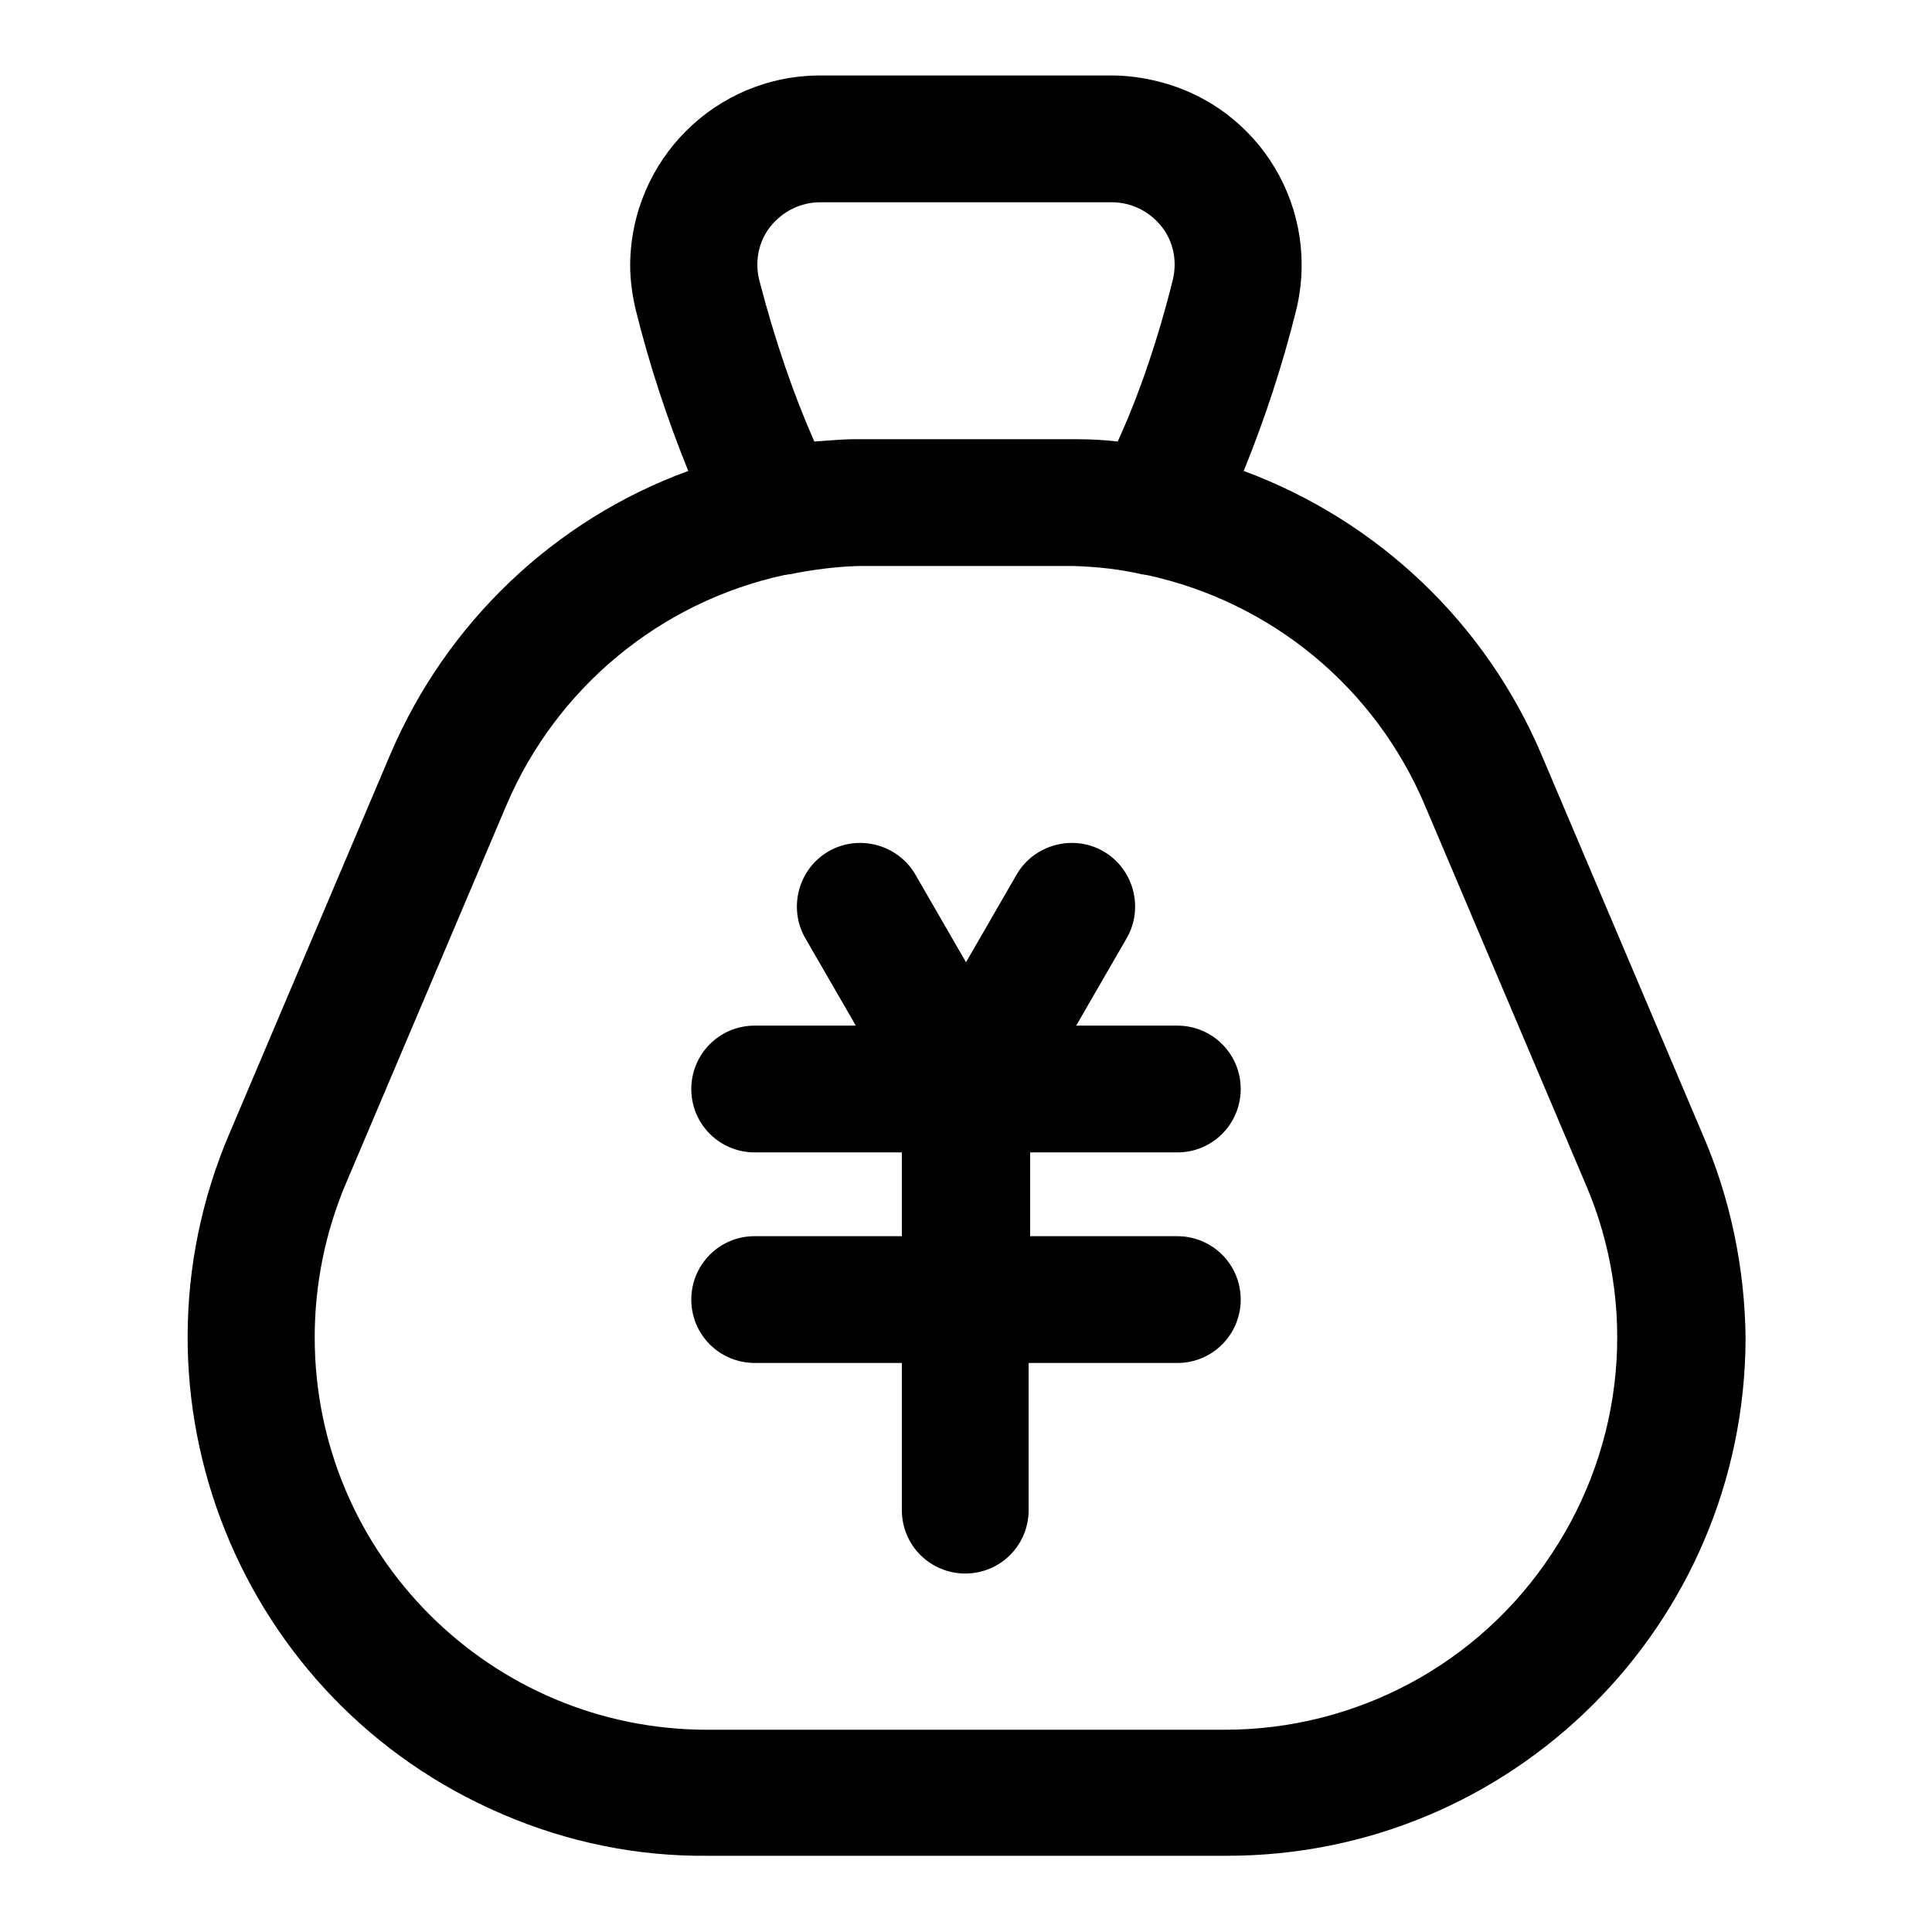
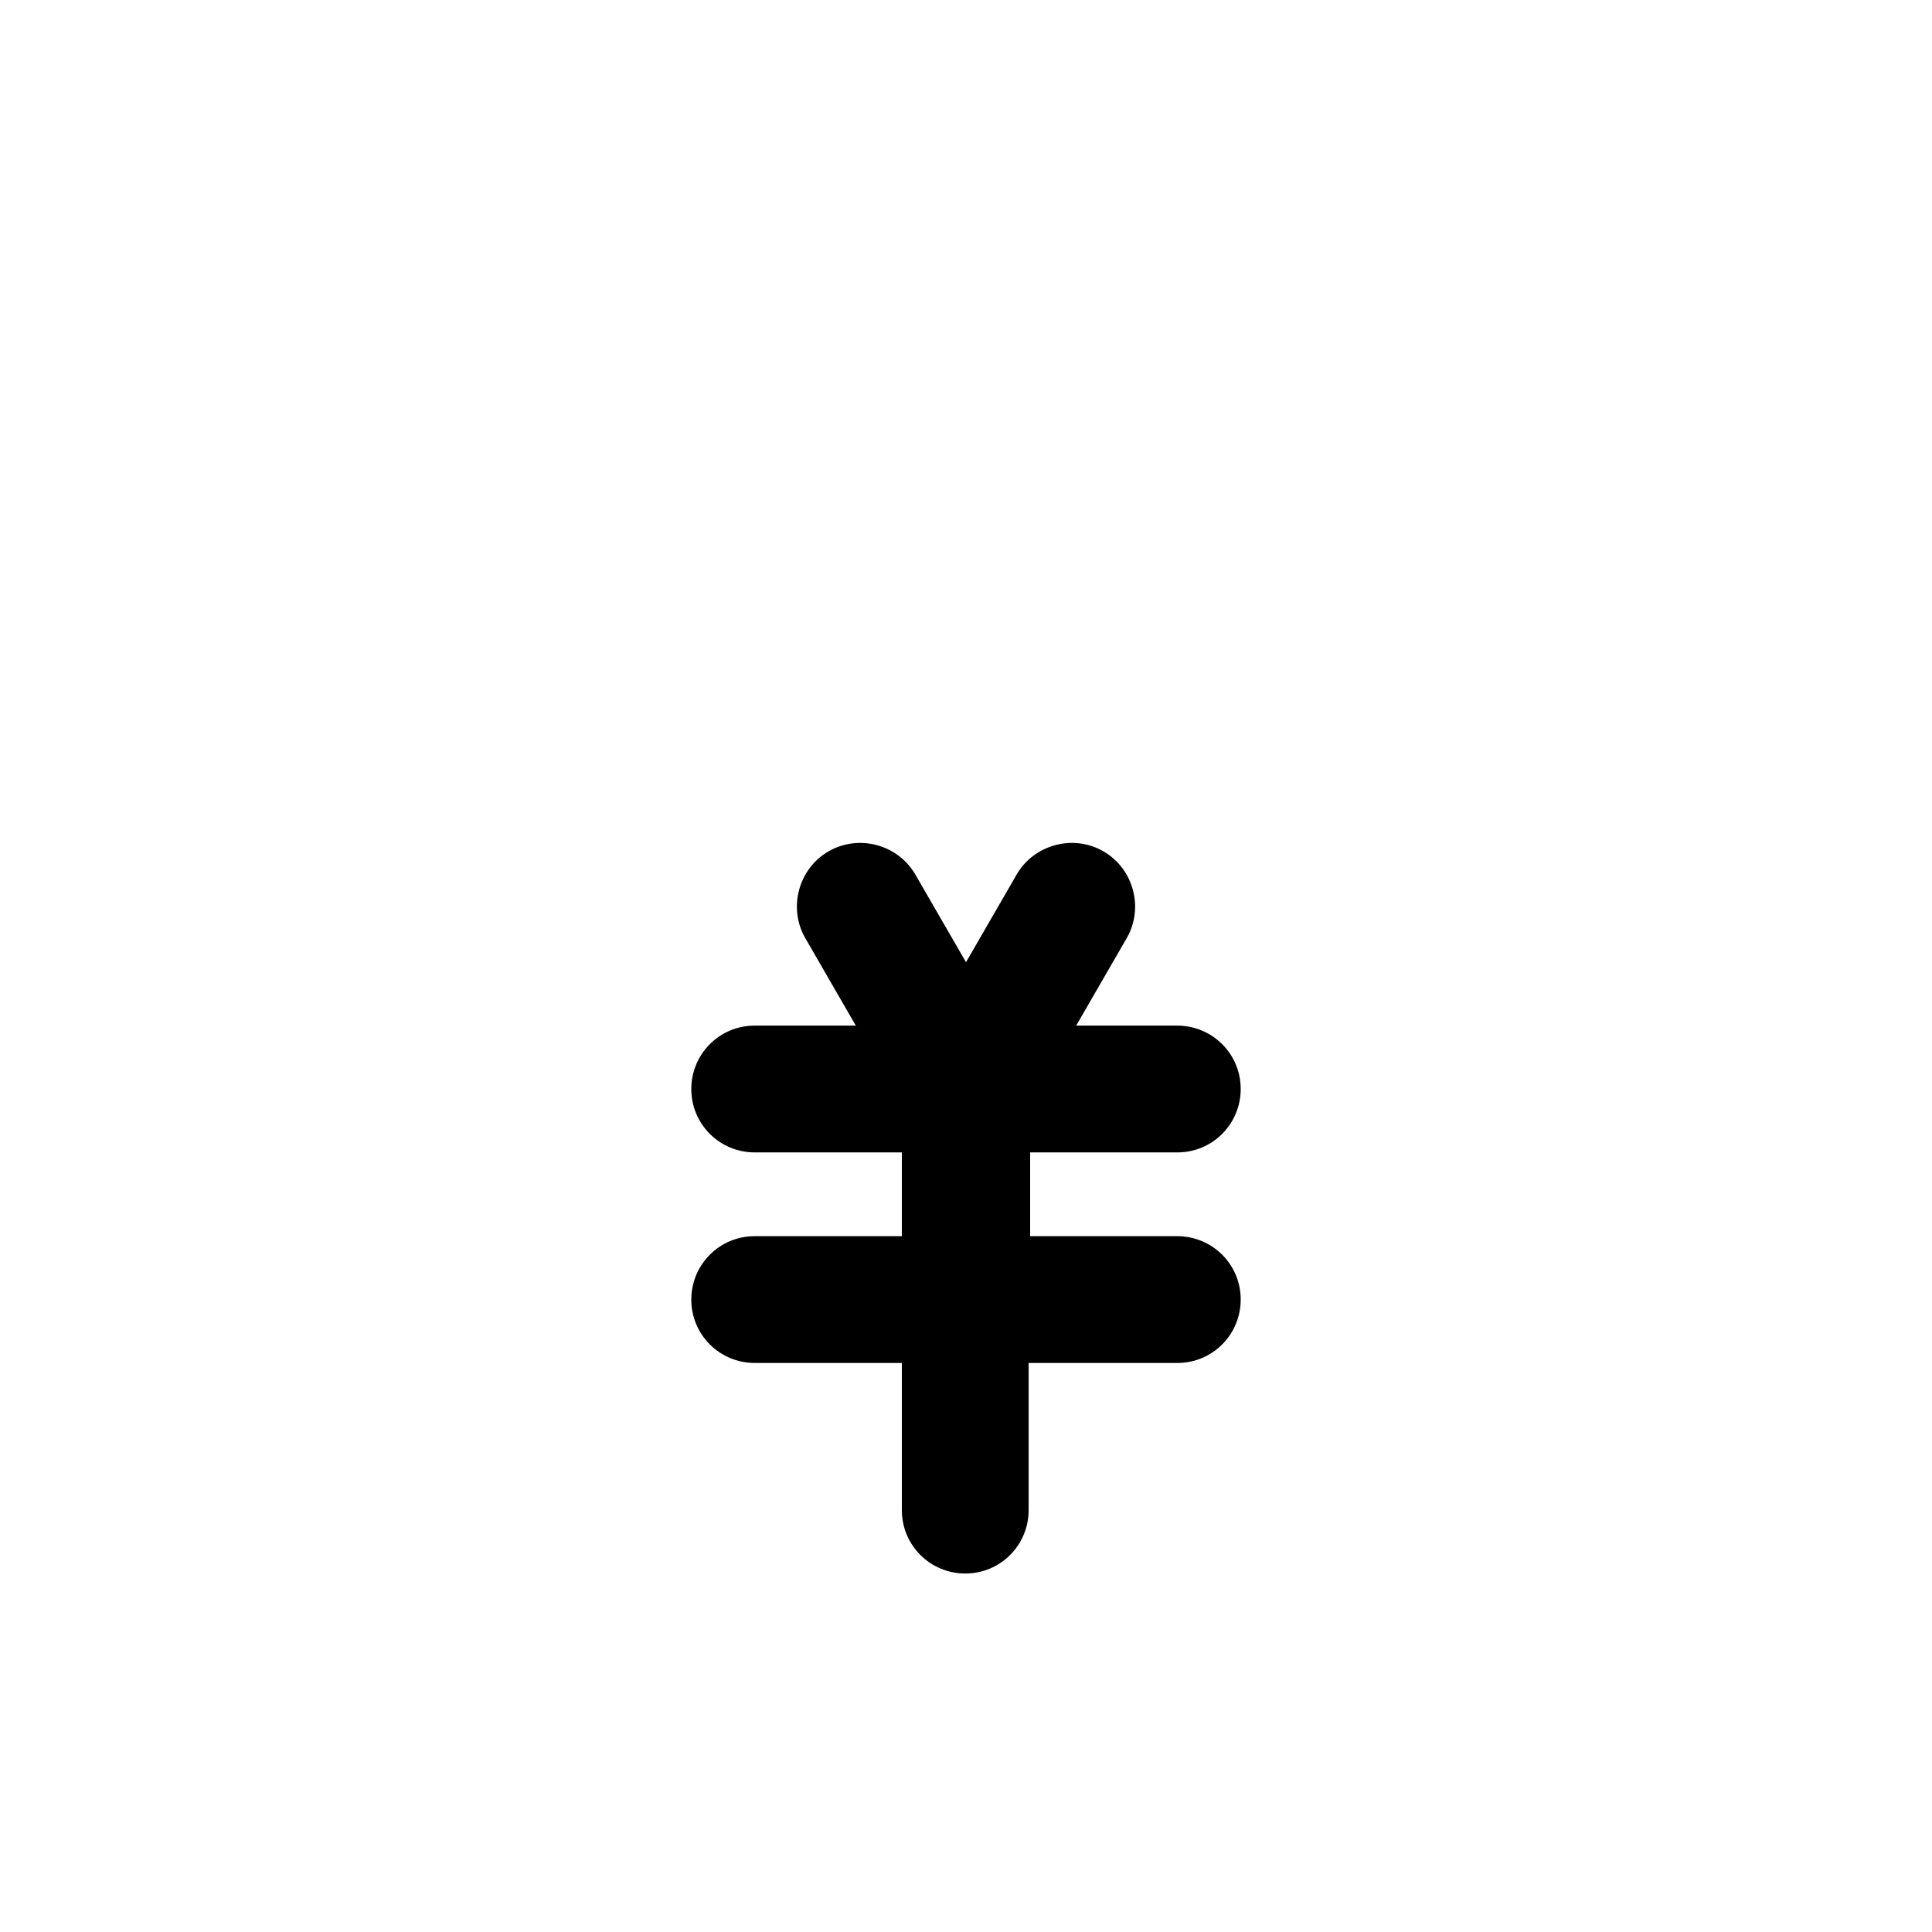
<svg xmlns="http://www.w3.org/2000/svg" version="1.1" x="0px" y="0px" viewBox="0 0 256 256" enable-background="new 0 0 256 256" xml:space="preserve">
  <g>
-     <path fill="#000000" d="M225.6,150.3l-21.3-50.2c-7.4-17.5-21.7-31.1-39.5-37.7c2.8-6.9,5.1-13.9,6.9-21.1 c3.4-13.5-4.7-27.1-18.2-30.5c-2-0.5-4.1-0.8-6.2-0.8h-38.6c-13.9,0-25.1,11.2-25.2,25.1c0,2.1,0.3,4.2,0.8,6.2 c1.8,7.2,4.1,14.2,6.9,21.1C73.4,68.9,59.1,82.6,51.7,100l-21.3,50.2c-14.9,34.9,1.3,75.3,36.2,90.2c8.6,3.7,17.8,5.6,27.2,5.5 h68.6c38,0.1,68.8-30.6,68.9-68.6C231.2,168.1,229.3,158.8,225.6,150.3L225.6,150.3z M100.6,37.1c-0.6-2.5-0.1-5.1,1.5-7.1 c1.6-2,4-3.2,6.6-3.2h38.6c2.6,0,5,1.2,6.6,3.2c1.6,2,2.1,4.6,1.5,7.1c-2,8-4.5,15.3-7.3,21.4c-1.8-0.2-3.5-0.3-5.3-0.3h-0.2 c-0.5,0-1.1,0-1.6,0h-26c-0.5,0-1.1,0-1.6,0h-0.2c-1.8,0-3.5,0.2-5.3,0.3C105.2,52.4,102.7,45.2,100.6,37.1z M205.6,205.9 c-9.6,14.6-25.9,23.3-43.3,23.3H93.7c-28.7,0-52-23.3-52-52c0-7,1.4-13.9,4.1-20.3l21.3-50.2c6.6-15.5,20.3-26.9,36.8-30.5 c0.2,0,0.5-0.1,0.7-0.1c3-0.6,6-1,9-1.1h0.1c0.4,0,0.8,0,1.2,0H141c0.4,0,0.8,0,1.2,0h0.1c3,0.1,6,0.4,9,1.1c0.2,0,0.5,0.1,0.7,0.1 c16.5,3.6,30.2,14.9,36.8,30.5l21.3,50.2C217,172.9,215.3,191.3,205.6,205.9L205.6,205.9z" />
    <path fill="#000000" d="M156,152.7c4.7,0,8.4-3.8,8.4-8.4c0-4.7-3.8-8.4-8.4-8.4h-13.4l6.7-11.6c2.3-4,0.9-9.2-3.1-11.5 c-4-2.3-9.2-0.9-11.5,3.1l-6.7,11.6l-6.7-11.6c-2.3-4-7.5-5.4-11.5-3.1c-4,2.3-5.4,7.5-3.1,11.5l6.7,11.6H100 c-4.7,0-8.4,3.8-8.4,8.4c0,4.7,3.8,8.4,8.4,8.4h19.5v11.1H100c-4.7,0-8.4,3.8-8.4,8.4c0,4.7,3.8,8.4,8.4,8.4h19.5v19.5 c0,4.7,3.8,8.4,8.4,8.4c4.7,0,8.4-3.8,8.4-8.4v-19.5H156c4.7,0,8.4-3.8,8.4-8.4c0-4.7-3.8-8.4-8.4-8.4h-19.5v-11.1H156z" />
  </g>
</svg>